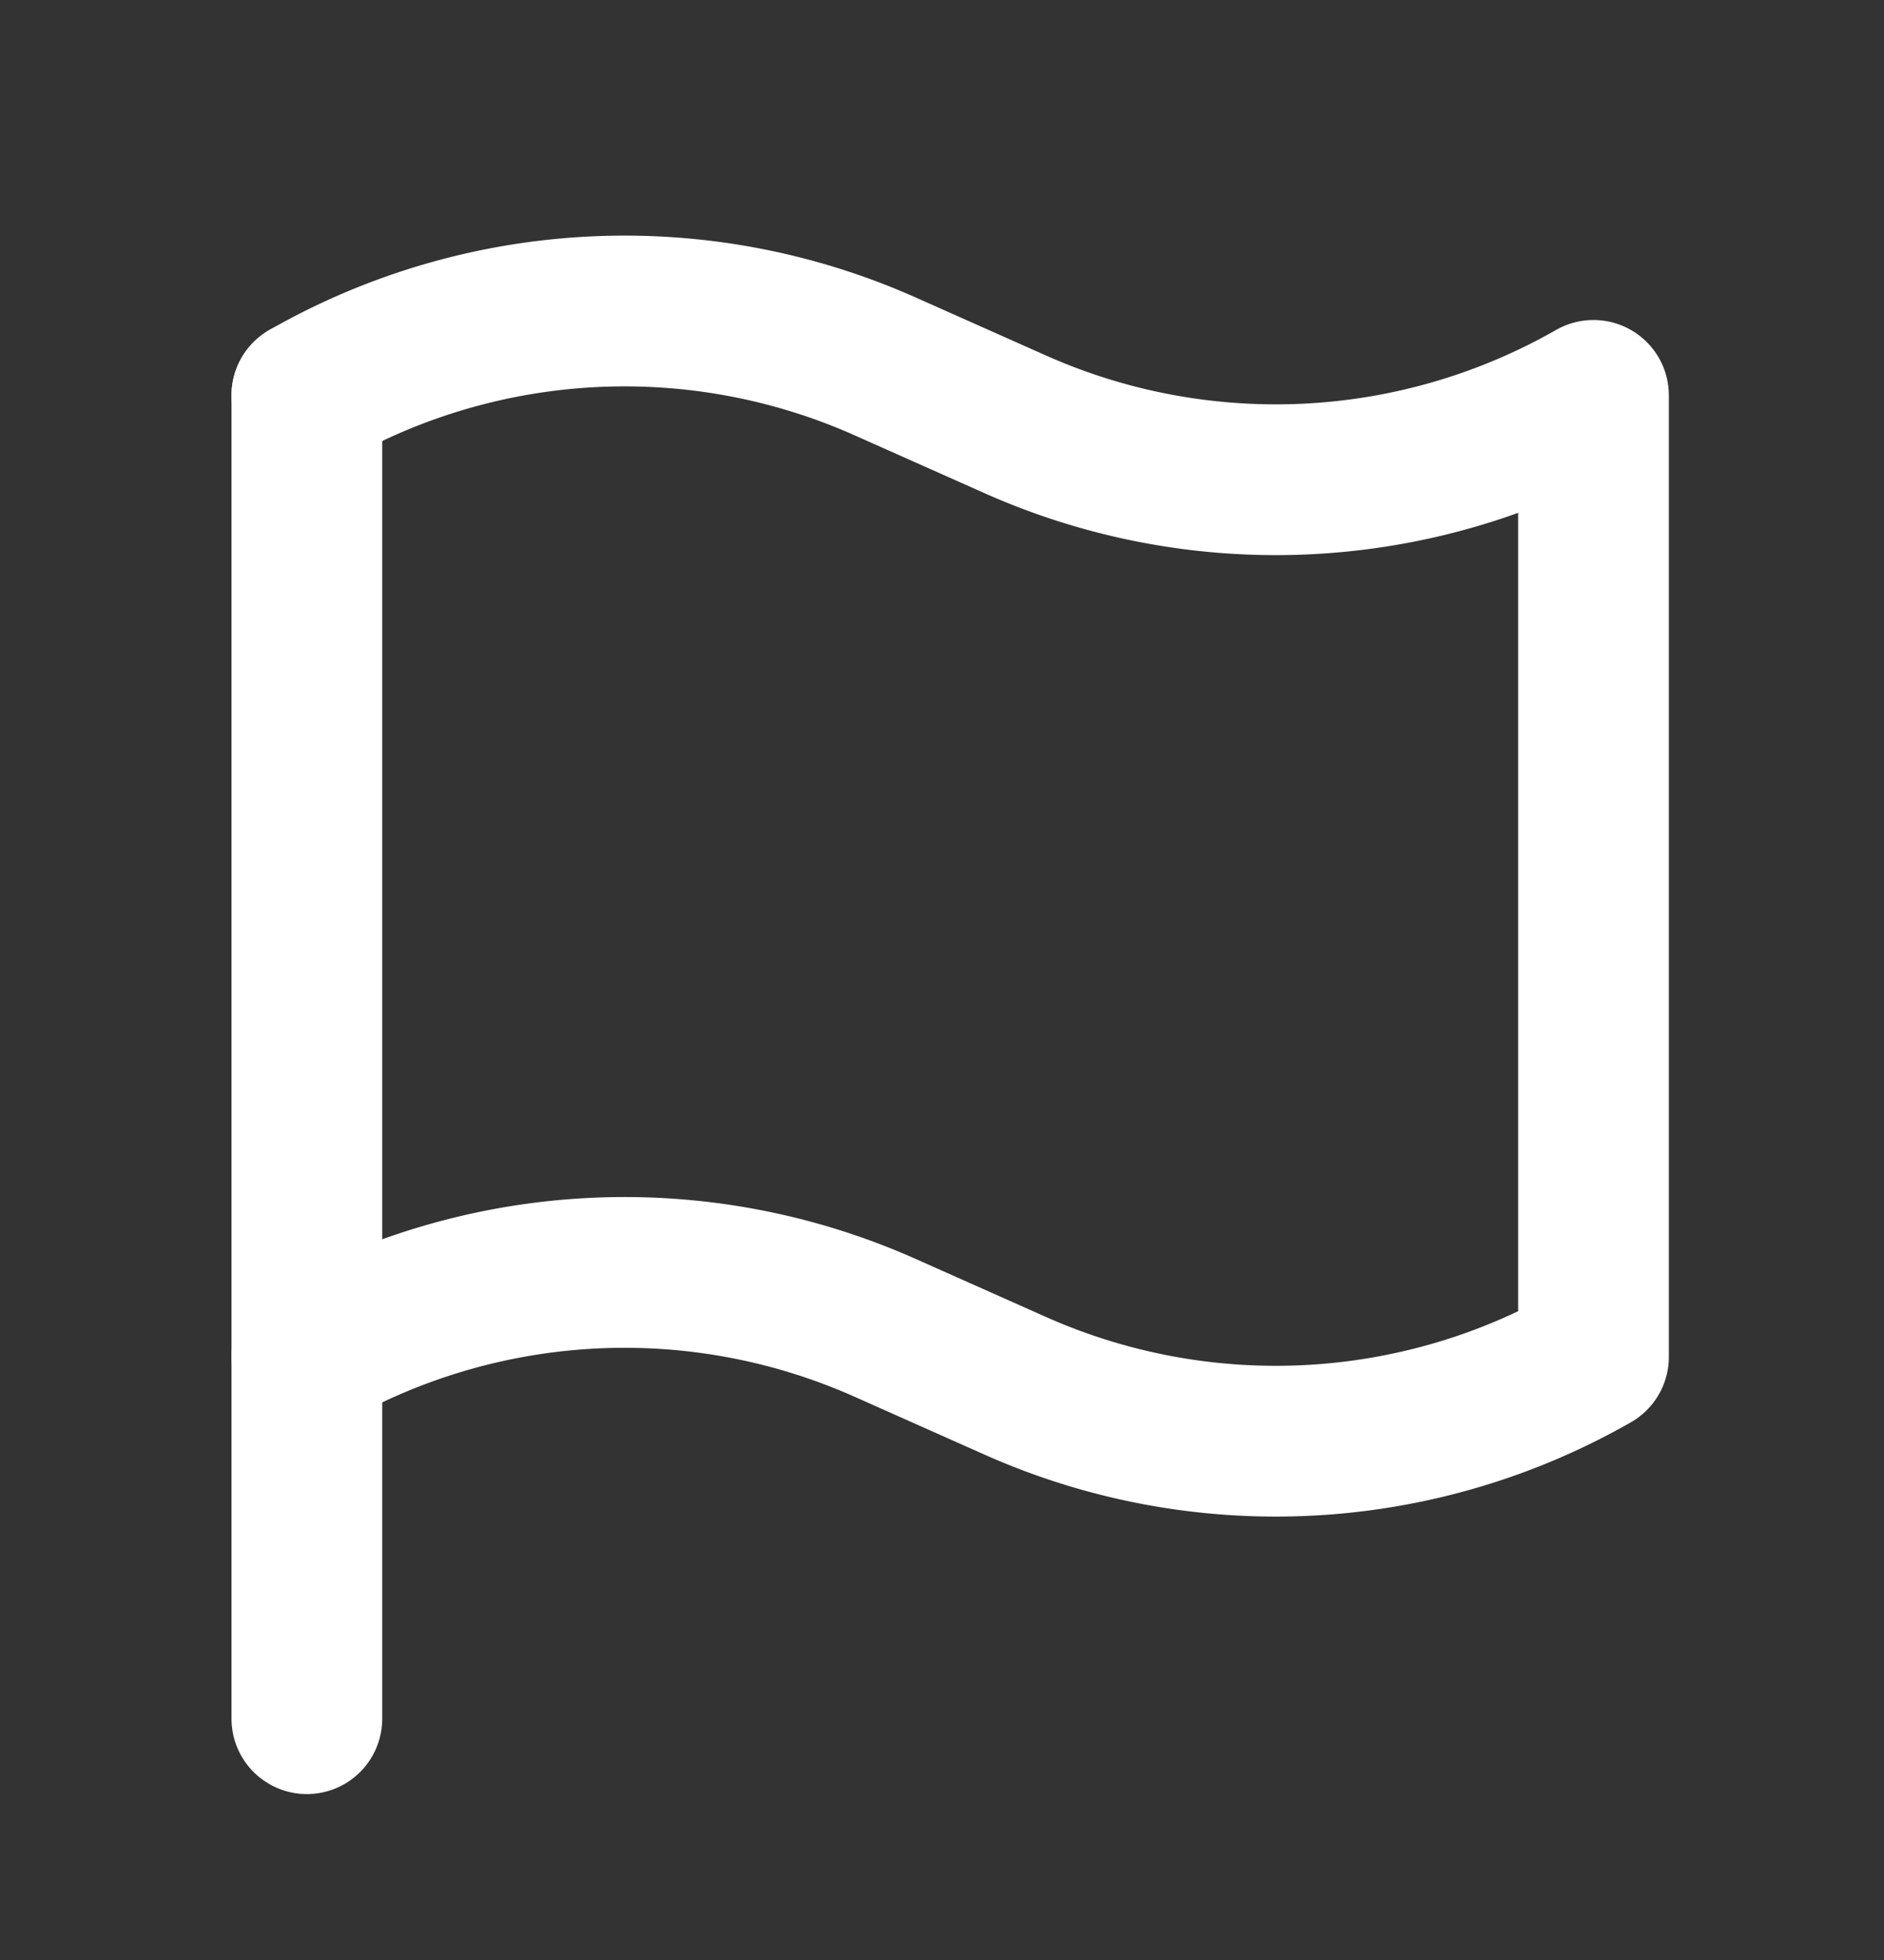
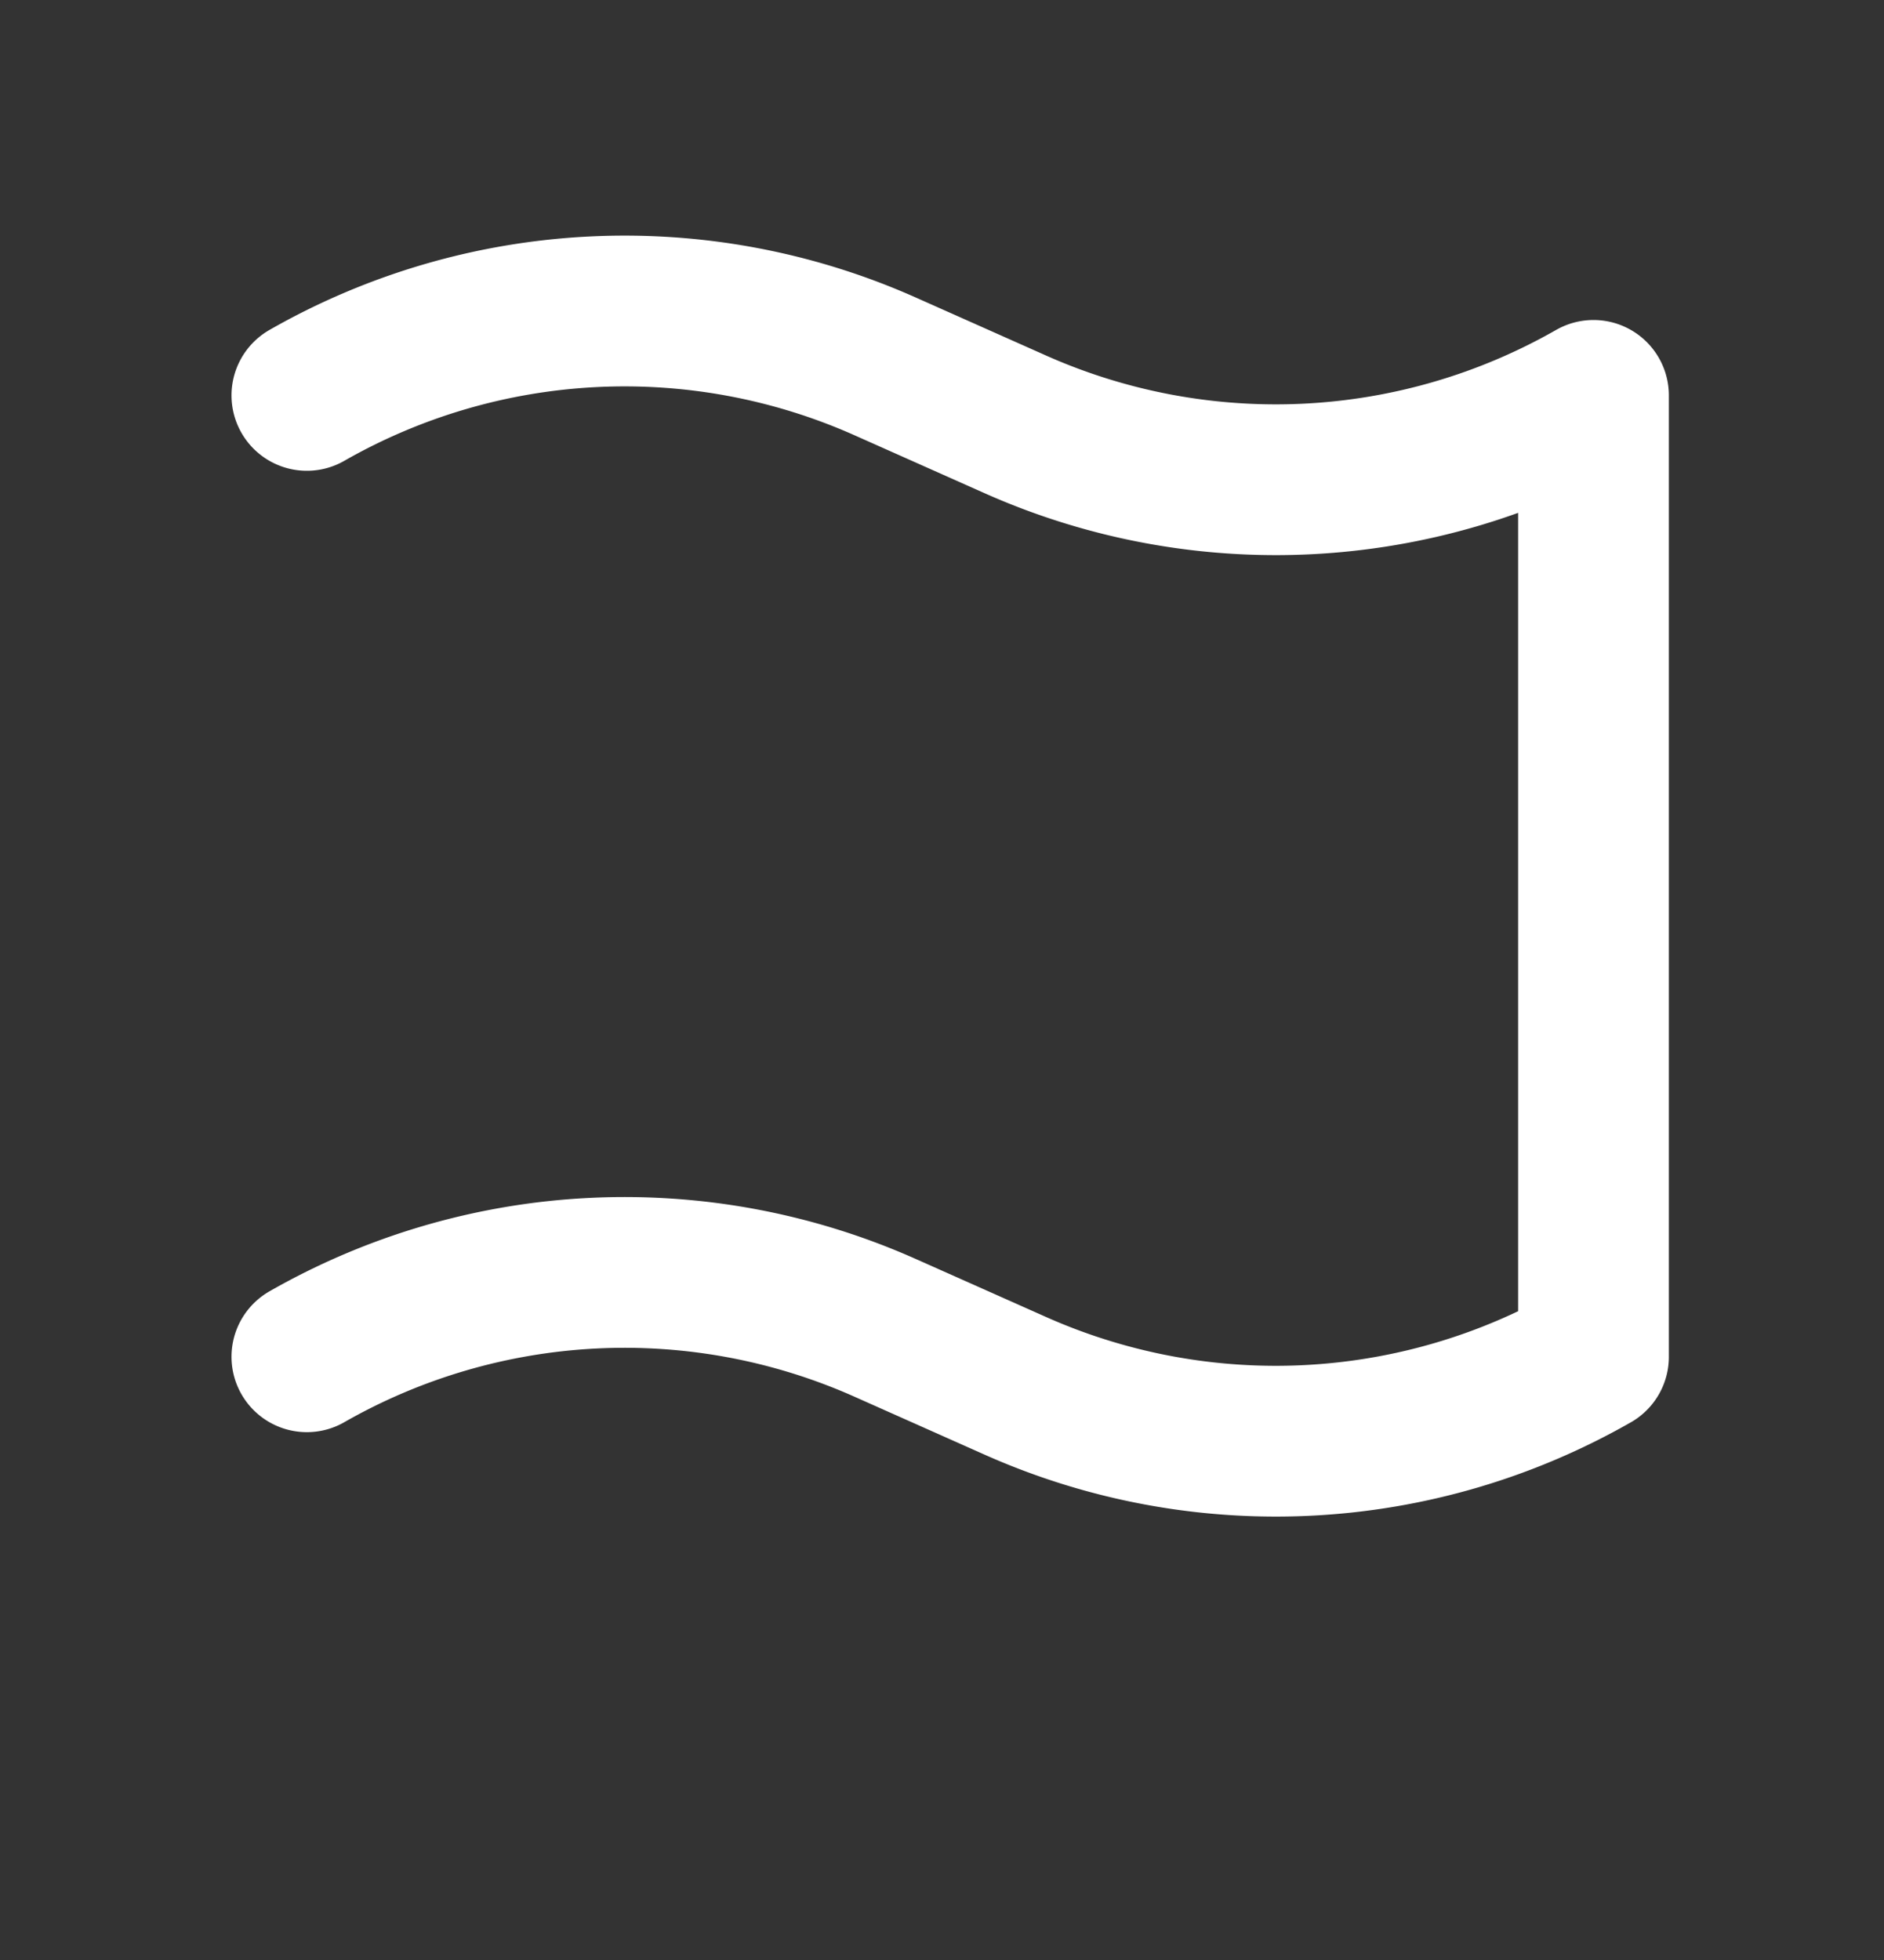
<svg xmlns="http://www.w3.org/2000/svg" width="25" height="26" viewBox="0 0 25 26">
  <rect x="0" y="0" width="25" height="26" fill="#333333" stroke="none" />
  <defs>
    <clipPath id="clip-path">
      <rect id="Rectangle_261" data-name="Rectangle 261" width="25" height="26" transform="translate(0 -0.107)" fill="none" stroke="#fff" stroke-width="2" />
    </clipPath>
  </defs>
  <g id="Group_4161" data-name="Group 4161" transform="translate(-0.22 0.425)">
-     <line id="Line_4" data-name="Line 4" y2="17.554" transform="translate(4.292 4.82)" fill="none" stroke="#fff" stroke-linecap="round" stroke-linejoin="round" stroke-width="2" />
    <g id="Group_4164" data-name="Group 4164" transform="translate(0.22 -0.317)">
      <g id="Group_4163" data-name="Group 4163" clip-path="url(#clip-path)">
        <path id="Path_1241" data-name="Path 1241" d="M4,17.372H4a8.5,8.5,0,0,1,7.666-.387l1.741.775a8.5,8.5,0,0,0,7.666-.387V4.619a8.5,8.5,0,0,1-7.666.387l-1.741-.775A8.5,8.5,0,0,0,4,4.619" transform="translate(0.072 0.518)" fill="none" stroke="#fff" stroke-linecap="round" stroke-linejoin="round" stroke-width="2" />
      </g>
    </g>
  </g>
</svg>